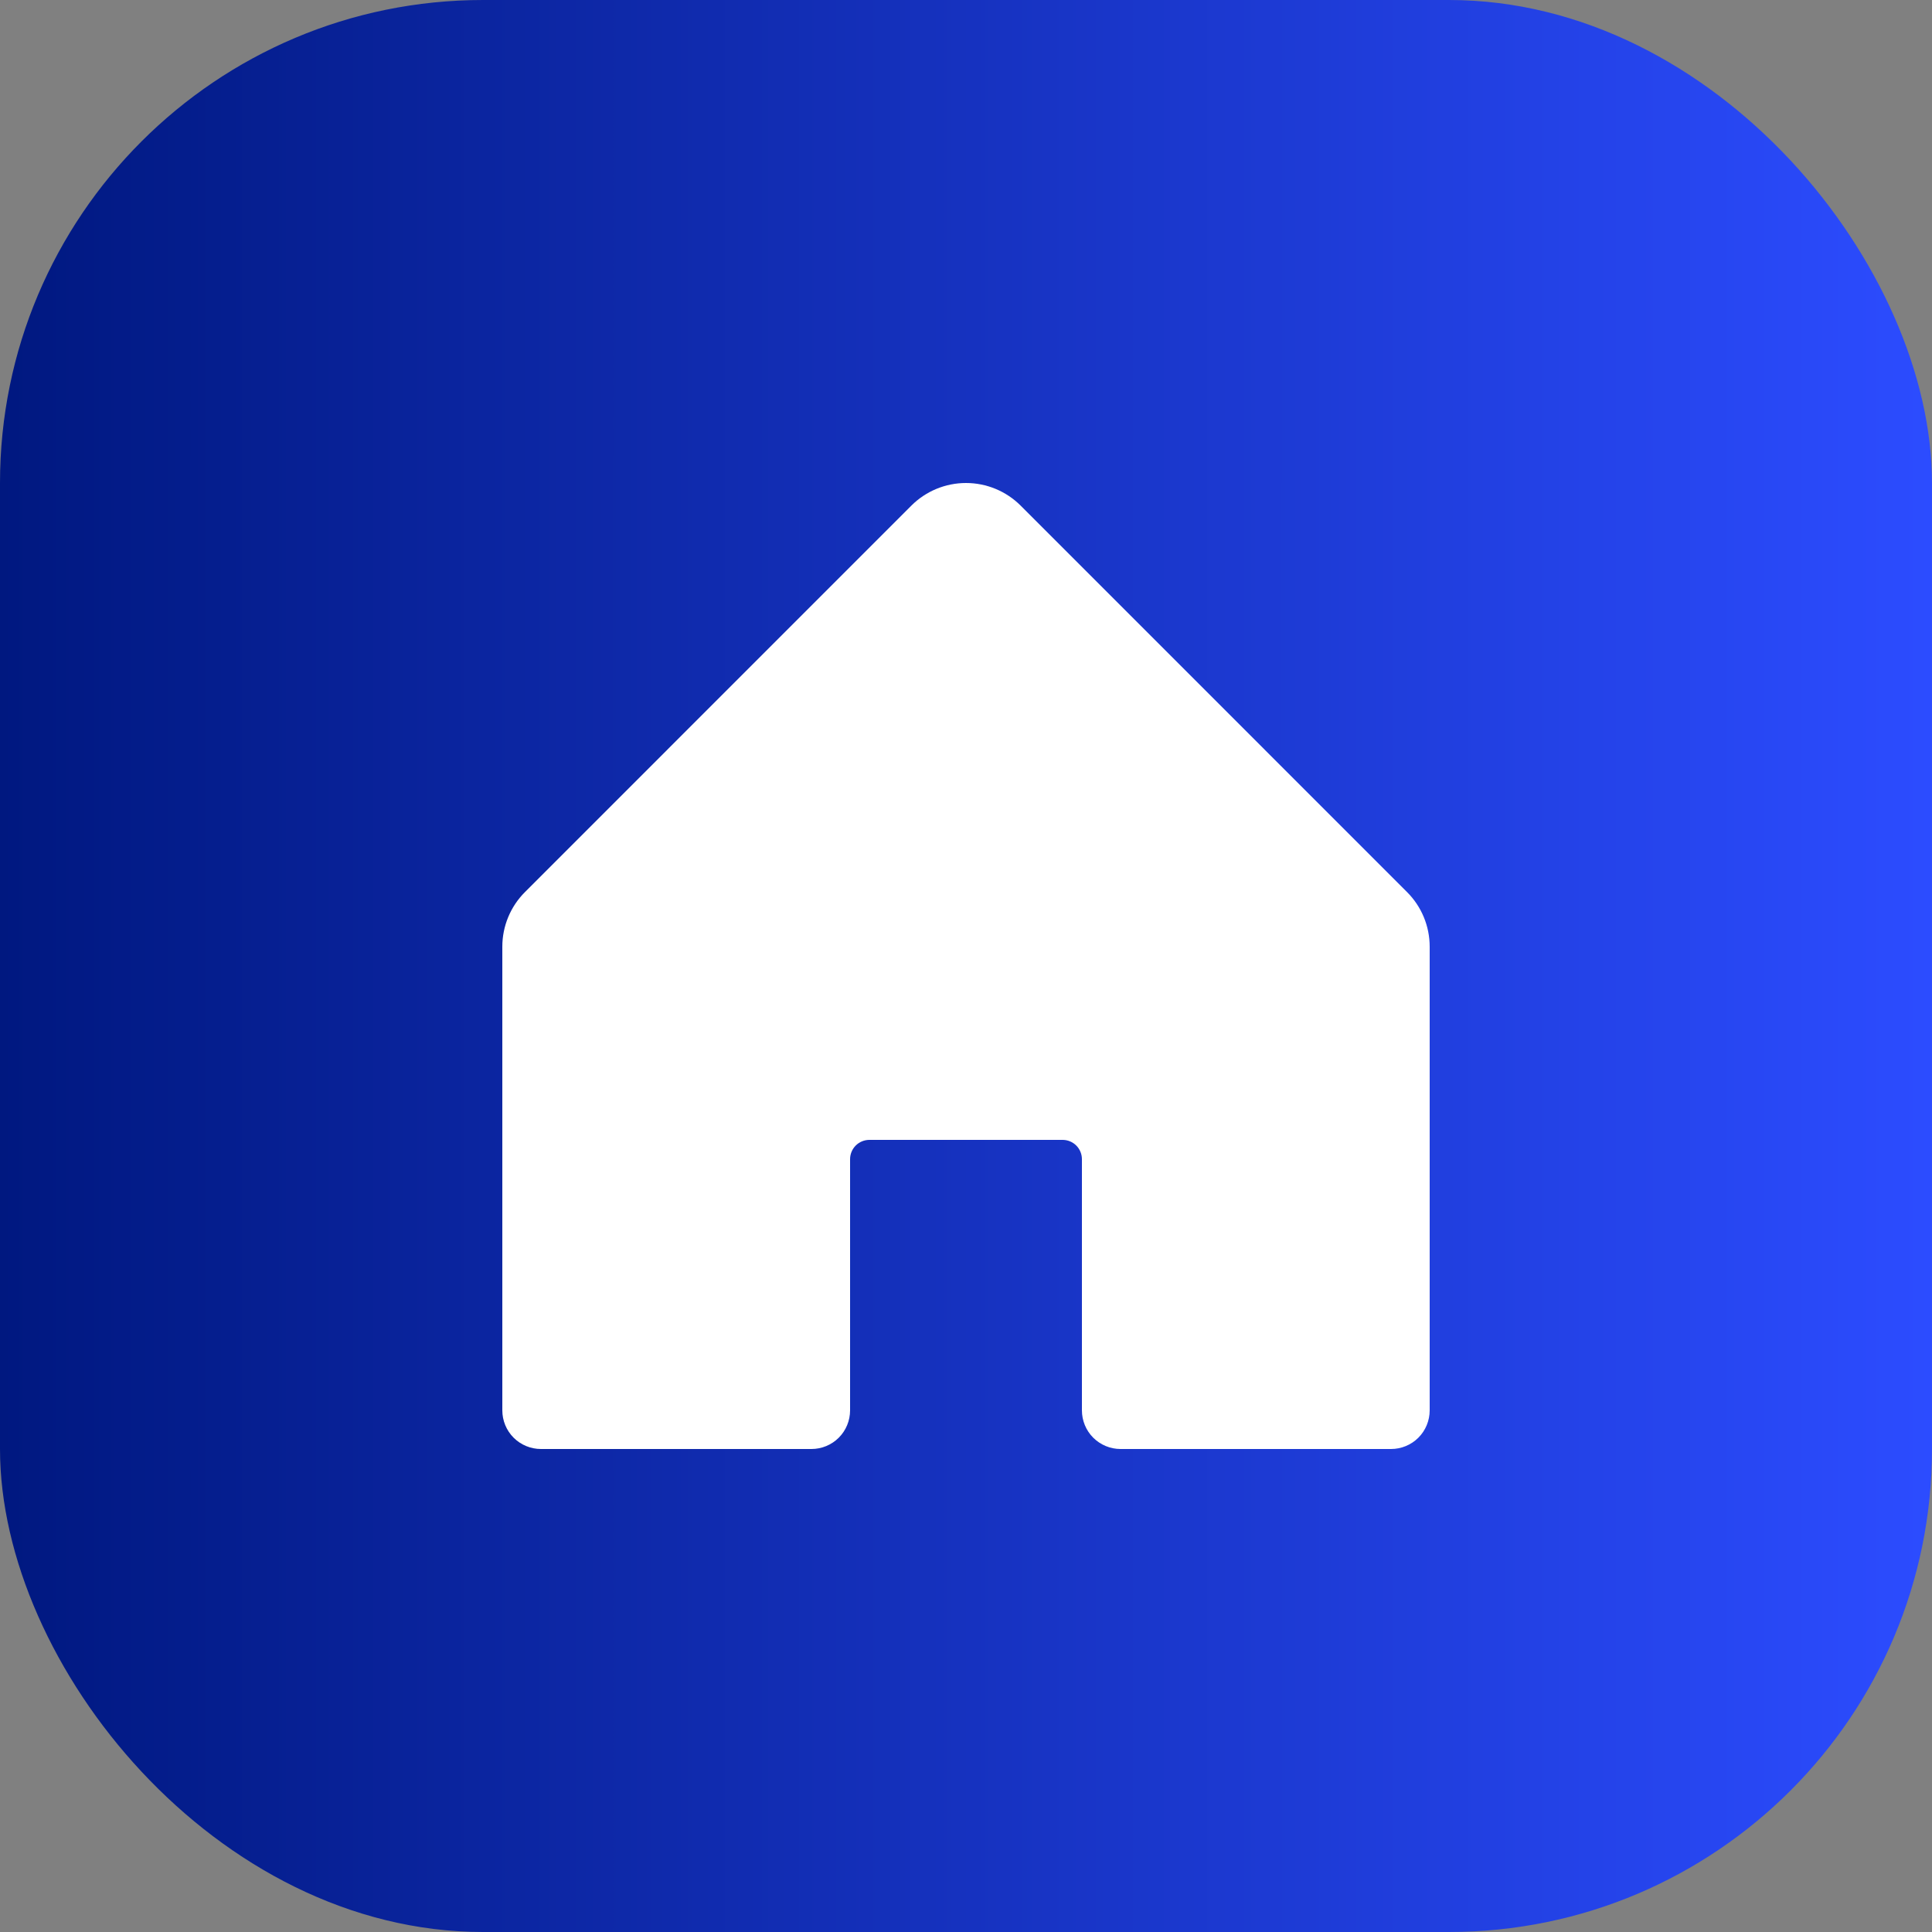
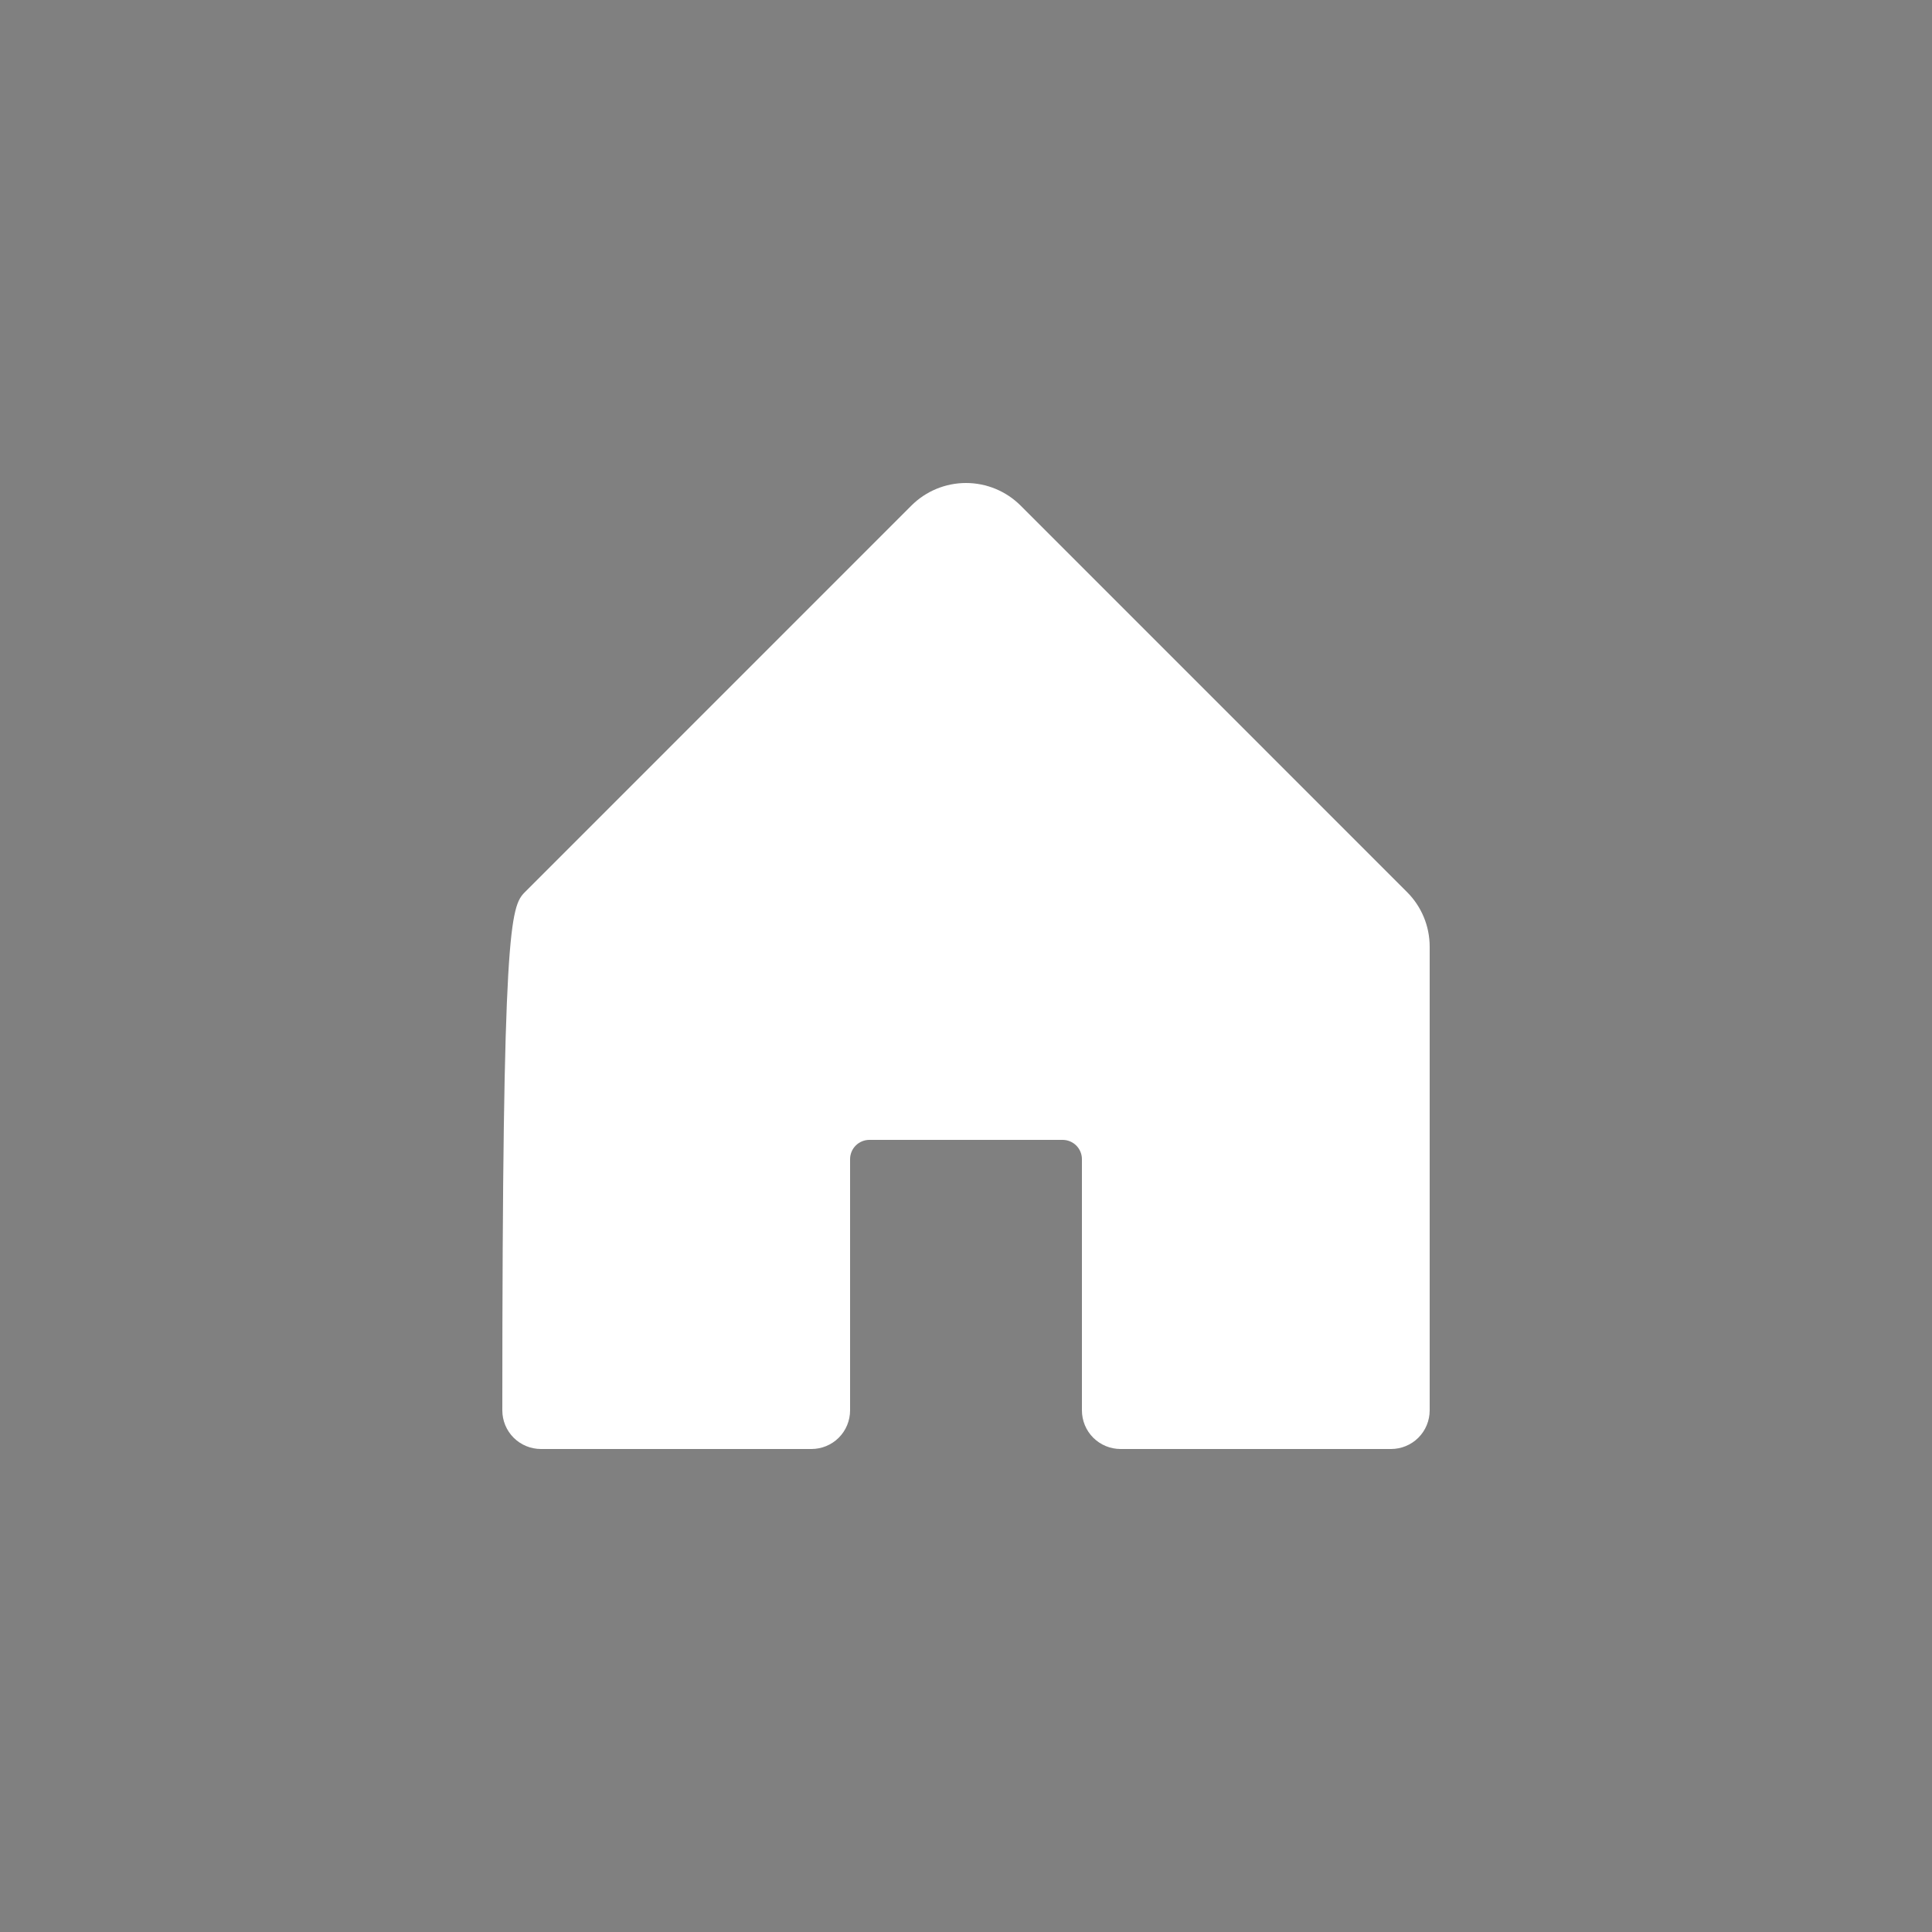
<svg xmlns="http://www.w3.org/2000/svg" width="40" height="40" viewBox="0 0 40 40" fill="none">
  <rect x="0" y="0" width="40" height="40" fill="#808080" stroke="none" />
-   <rect width="40" height="40" rx="10" fill="url(#paint0_linear_77_3)" />
-   <path d="M29.6 19.6V29.2C29.6 29.412 29.516 29.616 29.366 29.766C29.216 29.916 29.012 30 28.8 30H23.2C22.988 30 22.785 29.916 22.634 29.766C22.484 29.616 22.4 29.412 22.4 29.2V24C22.4 23.894 22.358 23.792 22.283 23.717C22.208 23.642 22.106 23.6 22 23.6H18C17.894 23.6 17.792 23.642 17.717 23.717C17.642 23.792 17.6 23.894 17.6 24V29.2C17.6 29.412 17.516 29.616 17.366 29.766C17.216 29.916 17.012 30 16.8 30H11.2C10.988 30 10.784 29.916 10.634 29.766C10.484 29.616 10.4 29.412 10.4 29.2V19.6C10.4 19.175 10.569 18.768 10.869 18.469L18.869 10.468C19.169 10.168 19.576 10 20 10C20.424 10 20.831 10.168 21.131 10.468L29.131 18.469C29.431 18.768 29.6 19.175 29.6 19.6Z" fill="white" />
+   <path d="M29.6 19.6V29.2C29.6 29.412 29.516 29.616 29.366 29.766C29.216 29.916 29.012 30 28.8 30H23.2C22.988 30 22.785 29.916 22.634 29.766C22.484 29.616 22.4 29.412 22.4 29.2V24C22.4 23.894 22.358 23.792 22.283 23.717C22.208 23.642 22.106 23.6 22 23.6H18C17.894 23.6 17.792 23.642 17.717 23.717C17.642 23.792 17.6 23.894 17.6 24V29.2C17.6 29.412 17.516 29.616 17.366 29.766C17.216 29.916 17.012 30 16.8 30H11.2C10.988 30 10.784 29.916 10.634 29.766C10.484 29.616 10.4 29.412 10.4 29.2C10.4 19.175 10.569 18.768 10.869 18.469L18.869 10.468C19.169 10.168 19.576 10 20 10C20.424 10 20.831 10.168 21.131 10.468L29.131 18.469C29.431 18.768 29.6 19.175 29.6 19.6Z" fill="white" />
  <defs>
    <linearGradient id="paint0_linear_77_3" x1="0" y1="20" x2="40" y2="20" gradientUnits="userSpaceOnUse">
      <stop stop-color="#001880" />
      <stop offset="1" stop-color="#2C4CFF" />
    </linearGradient>
  </defs>
</svg>